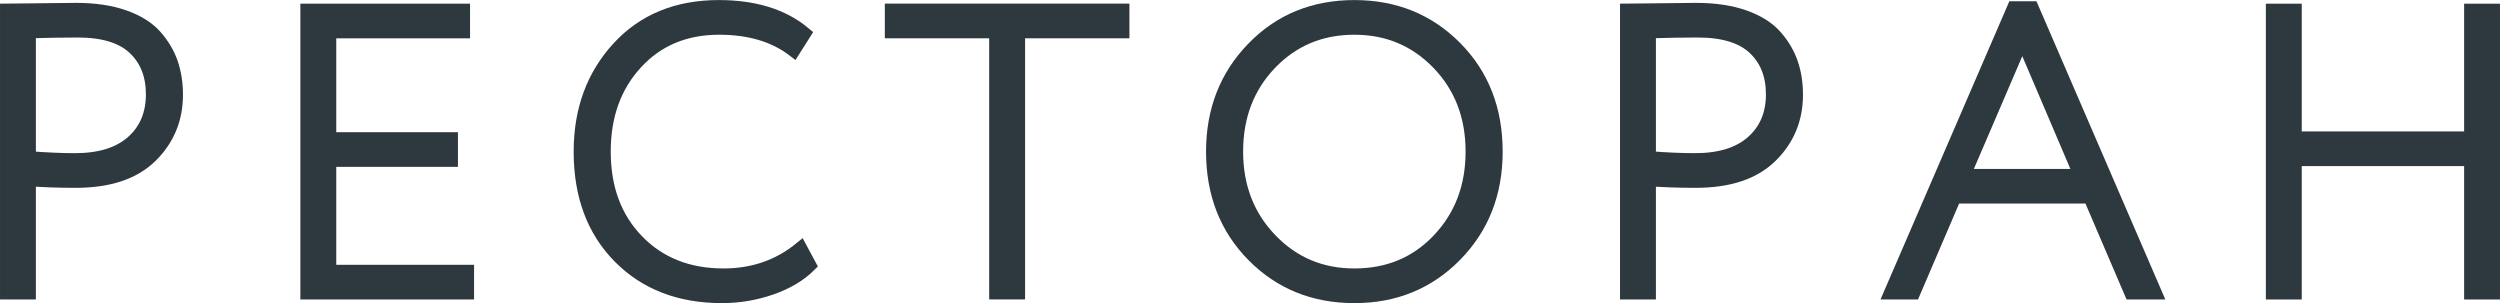
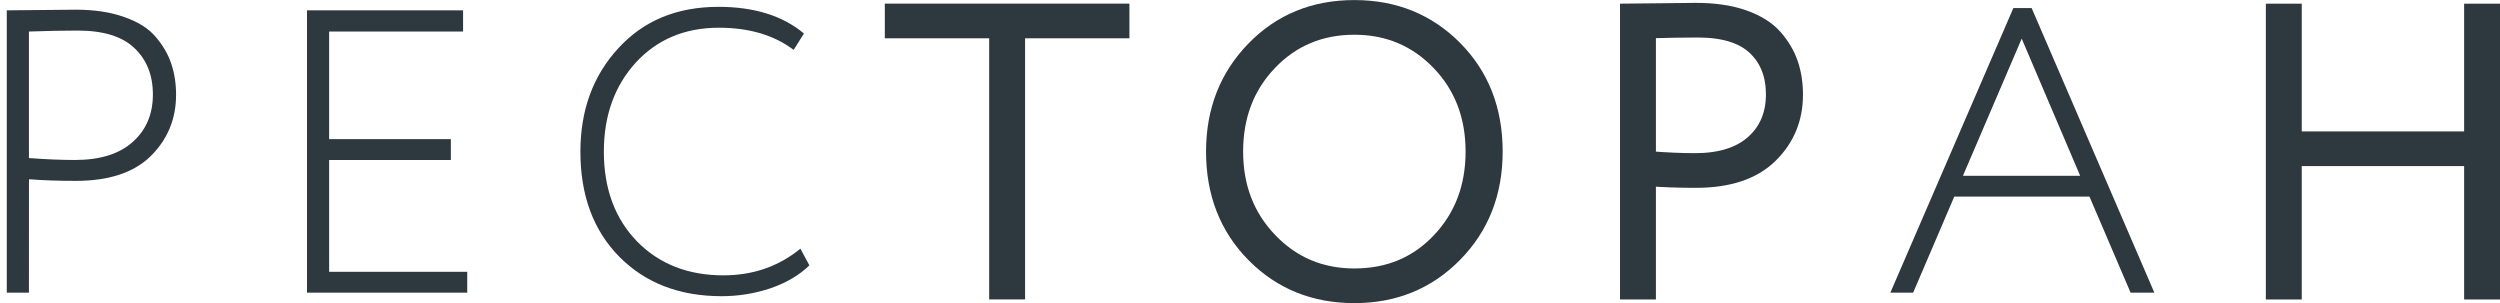
<svg xmlns="http://www.w3.org/2000/svg" xmlns:ns1="http://sodipodi.sourceforge.net/DTD/sodipodi-0.dtd" xmlns:ns2="http://www.inkscape.org/namespaces/inkscape" id="svg1" width="121.595" height="14.744" viewBox="0 0 121.595 14.744" ns1:docname="26.ai">
  <defs id="defs1">
    <clipPath clipPathUnits="userSpaceOnUse" id="clipPath3127">
      <path d="M 0,5837.029 H 420 V 0 H 0 Z" transform="translate(-297.041,-3977.161)" id="path3127" />
    </clipPath>
    <clipPath clipPathUnits="userSpaceOnUse" id="clipPath3129">
-       <path d="M 0,5837.029 H 420 V 0 H 0 Z" transform="translate(-313.024,-3973.029)" id="path3129" />
-     </clipPath>
+       </clipPath>
    <clipPath clipPathUnits="userSpaceOnUse" id="clipPath3131">
-       <path d="M 0,5837.029 H 420 V 0 H 0 Z" transform="translate(-322.376,-3973.662)" id="path3131" />
-     </clipPath>
+       </clipPath>
    <clipPath clipPathUnits="userSpaceOnUse" id="clipPath3133">
      <path d="M 0,5837.029 H 420 V 0 H 0 Z" transform="translate(-332.315,-3982.558)" id="path3133" />
    </clipPath>
    <clipPath clipPathUnits="userSpaceOnUse" id="clipPath3135">
      <path d="M 0,5837.029 H 420 V 0 H 0 Z" transform="translate(-341.704,-3974.39)" id="path3135" />
    </clipPath>
    <clipPath clipPathUnits="userSpaceOnUse" id="clipPath3137">
      <path d="M 0,5837.029 H 420 V 0 H 0 Z" transform="translate(-356.137,-3977.161)" id="path3137" />
    </clipPath>
    <clipPath clipPathUnits="userSpaceOnUse" id="clipPath3139">
-       <path d="M 0,5837.029 H 420 V 0 H 0 Z" transform="translate(-365.782,-3973.029)" id="path3139" />
-     </clipPath>
+       </clipPath>
    <clipPath clipPathUnits="userSpaceOnUse" id="clipPath3141">
      <path d="M 0,5837.029 H 420 V 0 H 0 Z" transform="translate(-386.928,-3973.029)" id="path3141" />
    </clipPath>
  </defs>
  <g id="layer-MC0" ns2:groupmode="layer" ns2:label="Слой 1" transform="translate(-394.642,-2471.101)">
    <path id="path3125" d="M 2.438,0.001 H 1.63 V -10.3 c 0.188,0 0.604,-0.003 1.254,-0.012 0.647,-0.006 1.069,-0.012 1.266,-0.012 0.686,0 1.277,0.091 1.77,0.27 0.498,0.173 0.879,0.41 1.137,0.715 0.264,0.305 0.457,0.633 0.574,0.984 0.117,0.346 0.176,0.724 0.176,1.137 0,0.885 -0.311,1.629 -0.926,2.238 -0.618,0.604 -1.529,0.902 -2.73,0.902 -0.618,0 -1.189,-0.018 -1.711,-0.059 z m 1.781,-9.563 c -0.539,0 -1.134,0.012 -1.781,0.035 v 4.617 c 0.639,0.047 1.198,0.07 1.676,0.07 0.914,0 1.617,-0.217 2.109,-0.656 0.492,-0.437 0.738,-1.014 0.738,-1.734 0,-0.709 -0.229,-1.277 -0.68,-1.699 -0.445,-0.422 -1.134,-0.633 -2.062,-0.633 z M 12.584,0.001 V -10.3 h 5.695 v 0.773 h -4.887 v 3.926 h 4.441 v 0.762 h -4.441 v 4.078 h 5.039 v 0.762 z m 18.003,-1.605 0.328,0.609 c -0.36,0.352 -0.829,0.63 -1.406,0.832 C 28.929,0.031 28.331,0.13 27.716,0.13 c -1.541,0 -2.786,-0.48 -3.738,-1.441 -0.946,-0.961 -1.418,-2.238 -1.418,-3.832 0,-1.515 0.46,-2.771 1.383,-3.773 0.92,-1.008 2.139,-1.512 3.656,-1.512 1.304,0 2.344,0.325 3.117,0.973 l -0.375,0.598 c -0.712,-0.539 -1.623,-0.809 -2.73,-0.809 -1.242,0 -2.256,0.428 -3.035,1.277 -0.773,0.853 -1.16,1.934 -1.16,3.246 0,1.345 0.401,2.435 1.207,3.27 0.812,0.829 1.863,1.242 3.152,1.242 1.078,0 2.016,-0.322 2.812,-0.973 z m 3.325,-7.922 V -10.3 H 42.338 v 0.773 H 38.529 V 0.001 H 37.721 V -9.526 Z m 11.719,4.383 c 0,-1.5 0.486,-2.754 1.465,-3.762 0.984,-1.014 2.215,-1.523 3.691,-1.523 1.477,0 2.707,0.501 3.691,1.5 0.984,0.993 1.477,2.256 1.477,3.785 0,1.509 -0.492,2.766 -1.477,3.773 -0.984,1.002 -2.215,1.5 -3.691,1.5 -1.471,0 -2.695,-0.495 -3.68,-1.488 -0.984,-0.99 -1.477,-2.253 -1.477,-3.785 z m 0.855,0 c 0,1.283 0.413,2.355 1.242,3.223 0.826,0.861 1.846,1.289 3.059,1.289 1.248,0 2.279,-0.428 3.094,-1.289 0.812,-0.867 1.219,-1.939 1.219,-3.223 0,-1.295 -0.416,-2.373 -1.242,-3.234 -0.829,-0.858 -1.852,-1.289 -3.07,-1.289 -1.228,0 -2.25,0.431 -3.07,1.289 -0.82,0.861 -1.23,1.939 -1.23,3.234 z M 61.533,0.001 H 60.725 V -10.3 c 0.188,0 0.604,-0.003 1.254,-0.012 0.647,-0.006 1.069,-0.012 1.266,-0.012 0.686,0 1.277,0.091 1.77,0.27 0.498,0.173 0.879,0.41 1.137,0.715 0.264,0.305 0.457,0.633 0.574,0.984 0.117,0.346 0.176,0.724 0.176,1.137 0,0.885 -0.311,1.629 -0.926,2.238 -0.618,0.604 -1.529,0.902 -2.73,0.902 -0.618,0 -1.189,-0.018 -1.711,-0.059 z m 1.781,-9.563 c -0.539,0 -1.134,0.012 -1.781,0.035 v 4.617 c 0.639,0.047 1.198,0.07 1.676,0.07 0.914,0 1.617,-0.217 2.109,-0.656 0.492,-0.437 0.738,-1.014 0.738,-1.734 0,-0.709 -0.229,-1.277 -0.68,-1.699 -0.445,-0.422 -1.134,-0.633 -2.062,-0.633 z m 7.043,9.563 4.488,-10.383 h 0.668 l 4.477,10.383 h -0.867 l -1.5,-3.504 h -4.934 l -1.5,3.504 z M 75.15,-9.268 73.006,-4.264 h 4.277 z M 91.524,0.001 V -4.862 H 85.091 V 0.001 H 84.282 V -10.3 h 0.809 v 4.664 h 6.434 v -4.664 h 0.809 V 0.001 Z m 0,0" style="fill:#2e383f;fill-opacity:1;fill-rule:nonzero;stroke:none" aria-label="РЕСТОРАН" transform="matrix(1.333,0,0,1.333,392.799,2485.334)" />
-     <path id="path3126" d="m 0,0 c 0.52,-0.039 1.088,-0.059 1.706,-0.059 1.206,0 2.117,0.304 2.735,0.912 C 5.058,1.46 5.367,2.206 5.367,3.088 5.367,3.5 5.308,3.879 5.191,4.228 5.073,4.575 4.882,4.901 4.617,5.206 4.353,5.509 3.973,5.75 3.478,5.926 2.982,6.103 2.392,6.19 1.706,6.19 1.509,6.19 1.088,6.186 0.441,6.176 -0.206,6.166 -0.623,6.161 -0.809,6.161 V -4.132 H 0 Z M 3.845,4.793 C 4.291,4.372 4.514,3.809 4.514,3.103 4.514,2.377 4.269,1.796 3.779,1.36 3.289,0.924 2.588,0.706 1.676,0.706 1.196,0.706 0.637,0.73 0,0.779 v 4.617 c 0.647,0.02 1.24,0.03 1.779,0.03 0.931,0 1.62,-0.211 2.066,-0.633 z" style="fill:none;stroke:#2e383f;stroke-width:0.5;stroke-linecap:butt;stroke-linejoin:miter;stroke-miterlimit:10;stroke-dasharray:none;stroke-opacity:1" transform="matrix(1.333,0,0,-1.333,396.054,2479.825)" clip-path="url(#clipPath3127)" />
    <path id="path3128" d="m 0,0 v 0.765 h -5.028 v 4.073 h 4.44 v 0.765 h -4.44 v 3.925 h 4.882 v 0.765 H -5.838 V 0 Z" style="fill:none;stroke:#2e383f;stroke-width:0.5;stroke-linecap:butt;stroke-linejoin:miter;stroke-miterlimit:10;stroke-dasharray:none;stroke-opacity:1" transform="matrix(1.333,0,0,-1.333,417.366,2485.334)" clip-path="url(#clipPath3129)" />
    <path id="path3130" d="m 0,0 c -1.294,0 -2.345,0.417 -3.153,1.25 -0.81,0.833 -1.214,1.921 -1.214,3.264 0,1.314 0.389,2.395 1.169,3.242 0.779,0.848 1.792,1.272 3.037,1.272 1.107,0 2.015,-0.269 2.72,-0.808 L 2.941,8.823 C 2.167,9.47 1.128,9.793 -0.176,9.793 -1.695,9.793 -2.916,9.291 -3.838,8.286 -4.759,7.281 -5.22,6.024 -5.22,4.514 c 0,-1.598 0.476,-2.877 1.427,-3.838 0.95,-0.961 2.195,-1.441 3.734,-1.441 0.619,0 1.216,0.101 1.794,0.302 0.578,0.201 1.044,0.478 1.398,0.831 L 2.809,0.97 C 2.015,0.323 1.079,0 0,0 Z" style="fill:none;stroke:#2e383f;stroke-width:0.5;stroke-linecap:butt;stroke-linejoin:miter;stroke-miterlimit:10;stroke-dasharray:none;stroke-opacity:1" transform="matrix(1.333,0,0,-1.333,429.835,2484.491)" clip-path="url(#clipPath3131)" />
    <path id="path3132" d="M 0,0 V -9.528 H 0.81 V 0 H 4.617 V 0.765 H -3.808 V 0 Z" style="fill:none;stroke:#2e383f;stroke-width:0.5;stroke-linecap:butt;stroke-linejoin:miter;stroke-miterlimit:10;stroke-dasharray:none;stroke-opacity:1" transform="matrix(1.333,0,0,-1.333,443.087,2472.63)" clip-path="url(#clipPath3133)" />
    <path id="path3134" d="m 0,0 c 0.985,-0.995 2.213,-1.493 3.684,-1.493 1.47,0 2.698,0.503 3.683,1.508 0.986,1.004 1.478,2.261 1.478,3.771 0,1.529 -0.492,2.792 -1.478,3.787 C 6.382,8.567 5.154,9.065 3.684,9.065 2.203,9.065 0.973,8.56 -0.007,7.55 -0.987,6.541 -1.478,5.286 -1.478,3.786 -1.478,2.257 -0.984,0.995 0,0 Z M 0.61,7.014 C 1.434,7.872 2.458,8.3 3.684,8.3 4.899,8.3 5.921,7.872 6.75,7.014 7.578,6.156 7.992,5.08 7.992,3.786 7.992,2.502 7.585,1.428 6.771,0.566 5.958,-0.297 4.929,-0.728 3.684,-0.728 c -1.216,0 -2.238,0.431 -3.066,1.294 -0.829,0.862 -1.243,1.936 -1.243,3.22 0,1.294 0.412,2.37 1.235,3.228 z" style="fill:none;stroke:#2e383f;stroke-width:0.5;stroke-linecap:butt;stroke-linejoin:miter;stroke-miterlimit:10;stroke-dasharray:none;stroke-opacity:1" transform="matrix(1.333,0,0,-1.333,455.605,2483.521)" clip-path="url(#clipPath3135)" />
    <path id="path3136" d="m 0,0 c 0.519,-0.039 1.088,-0.059 1.705,-0.059 1.206,0 2.117,0.304 2.735,0.912 C 5.058,1.46 5.366,2.206 5.366,3.088 5.366,3.5 5.308,3.879 5.19,4.228 5.072,4.575 4.882,4.901 4.616,5.206 4.352,5.509 3.972,5.75 3.478,5.926 2.982,6.103 2.392,6.19 1.705,6.19 1.509,6.19 1.088,6.186 0.44,6.176 -0.206,6.166 -0.623,6.161 -0.81,6.161 V -4.132 H 0 Z M 3.845,4.793 C 4.291,4.372 4.514,3.809 4.514,3.103 4.514,2.377 4.269,1.796 3.778,1.36 3.288,0.924 2.588,0.706 1.676,0.706 1.195,0.706 0.637,0.73 0,0.779 v 4.617 c 0.646,0.02 1.239,0.03 1.778,0.03 0.932,0 1.62,-0.211 2.067,-0.633 z" style="fill:none;stroke:#2e383f;stroke-width:0.5;stroke-linecap:butt;stroke-linejoin:miter;stroke-miterlimit:10;stroke-dasharray:none;stroke-opacity:1" transform="matrix(1.333,0,0,-1.333,474.849,2479.825)" clip-path="url(#clipPath3137)" />
-     <path id="path3138" d="M 0,0 1.5,3.5 H 6.44 L 7.94,0 H 8.809 L 4.323,10.381 H 3.662 L -0.823,0 Z M 6.103,4.264 H 1.824 l 2.147,5 z" style="fill:none;stroke:#2e383f;stroke-width:0.5;stroke-linecap:butt;stroke-linejoin:miter;stroke-miterlimit:10;stroke-dasharray:none;stroke-opacity:1" transform="matrix(1.333,0,0,-1.333,487.71,2485.334)" clip-path="url(#clipPath3139)" />
    <path id="path3140" d="M 0,0 V 10.293 H -0.809 V 5.632 h -6.425 v 4.661 h -0.81 V 0 h 0.81 v 4.867 h 6.425 V 0 Z" style="fill:none;stroke:#2e383f;stroke-width:0.5;stroke-linecap:butt;stroke-linejoin:miter;stroke-miterlimit:10;stroke-dasharray:none;stroke-opacity:1" transform="matrix(1.333,0,0,-1.333,515.904,2485.334)" clip-path="url(#clipPath3141)" />
  </g>
</svg>